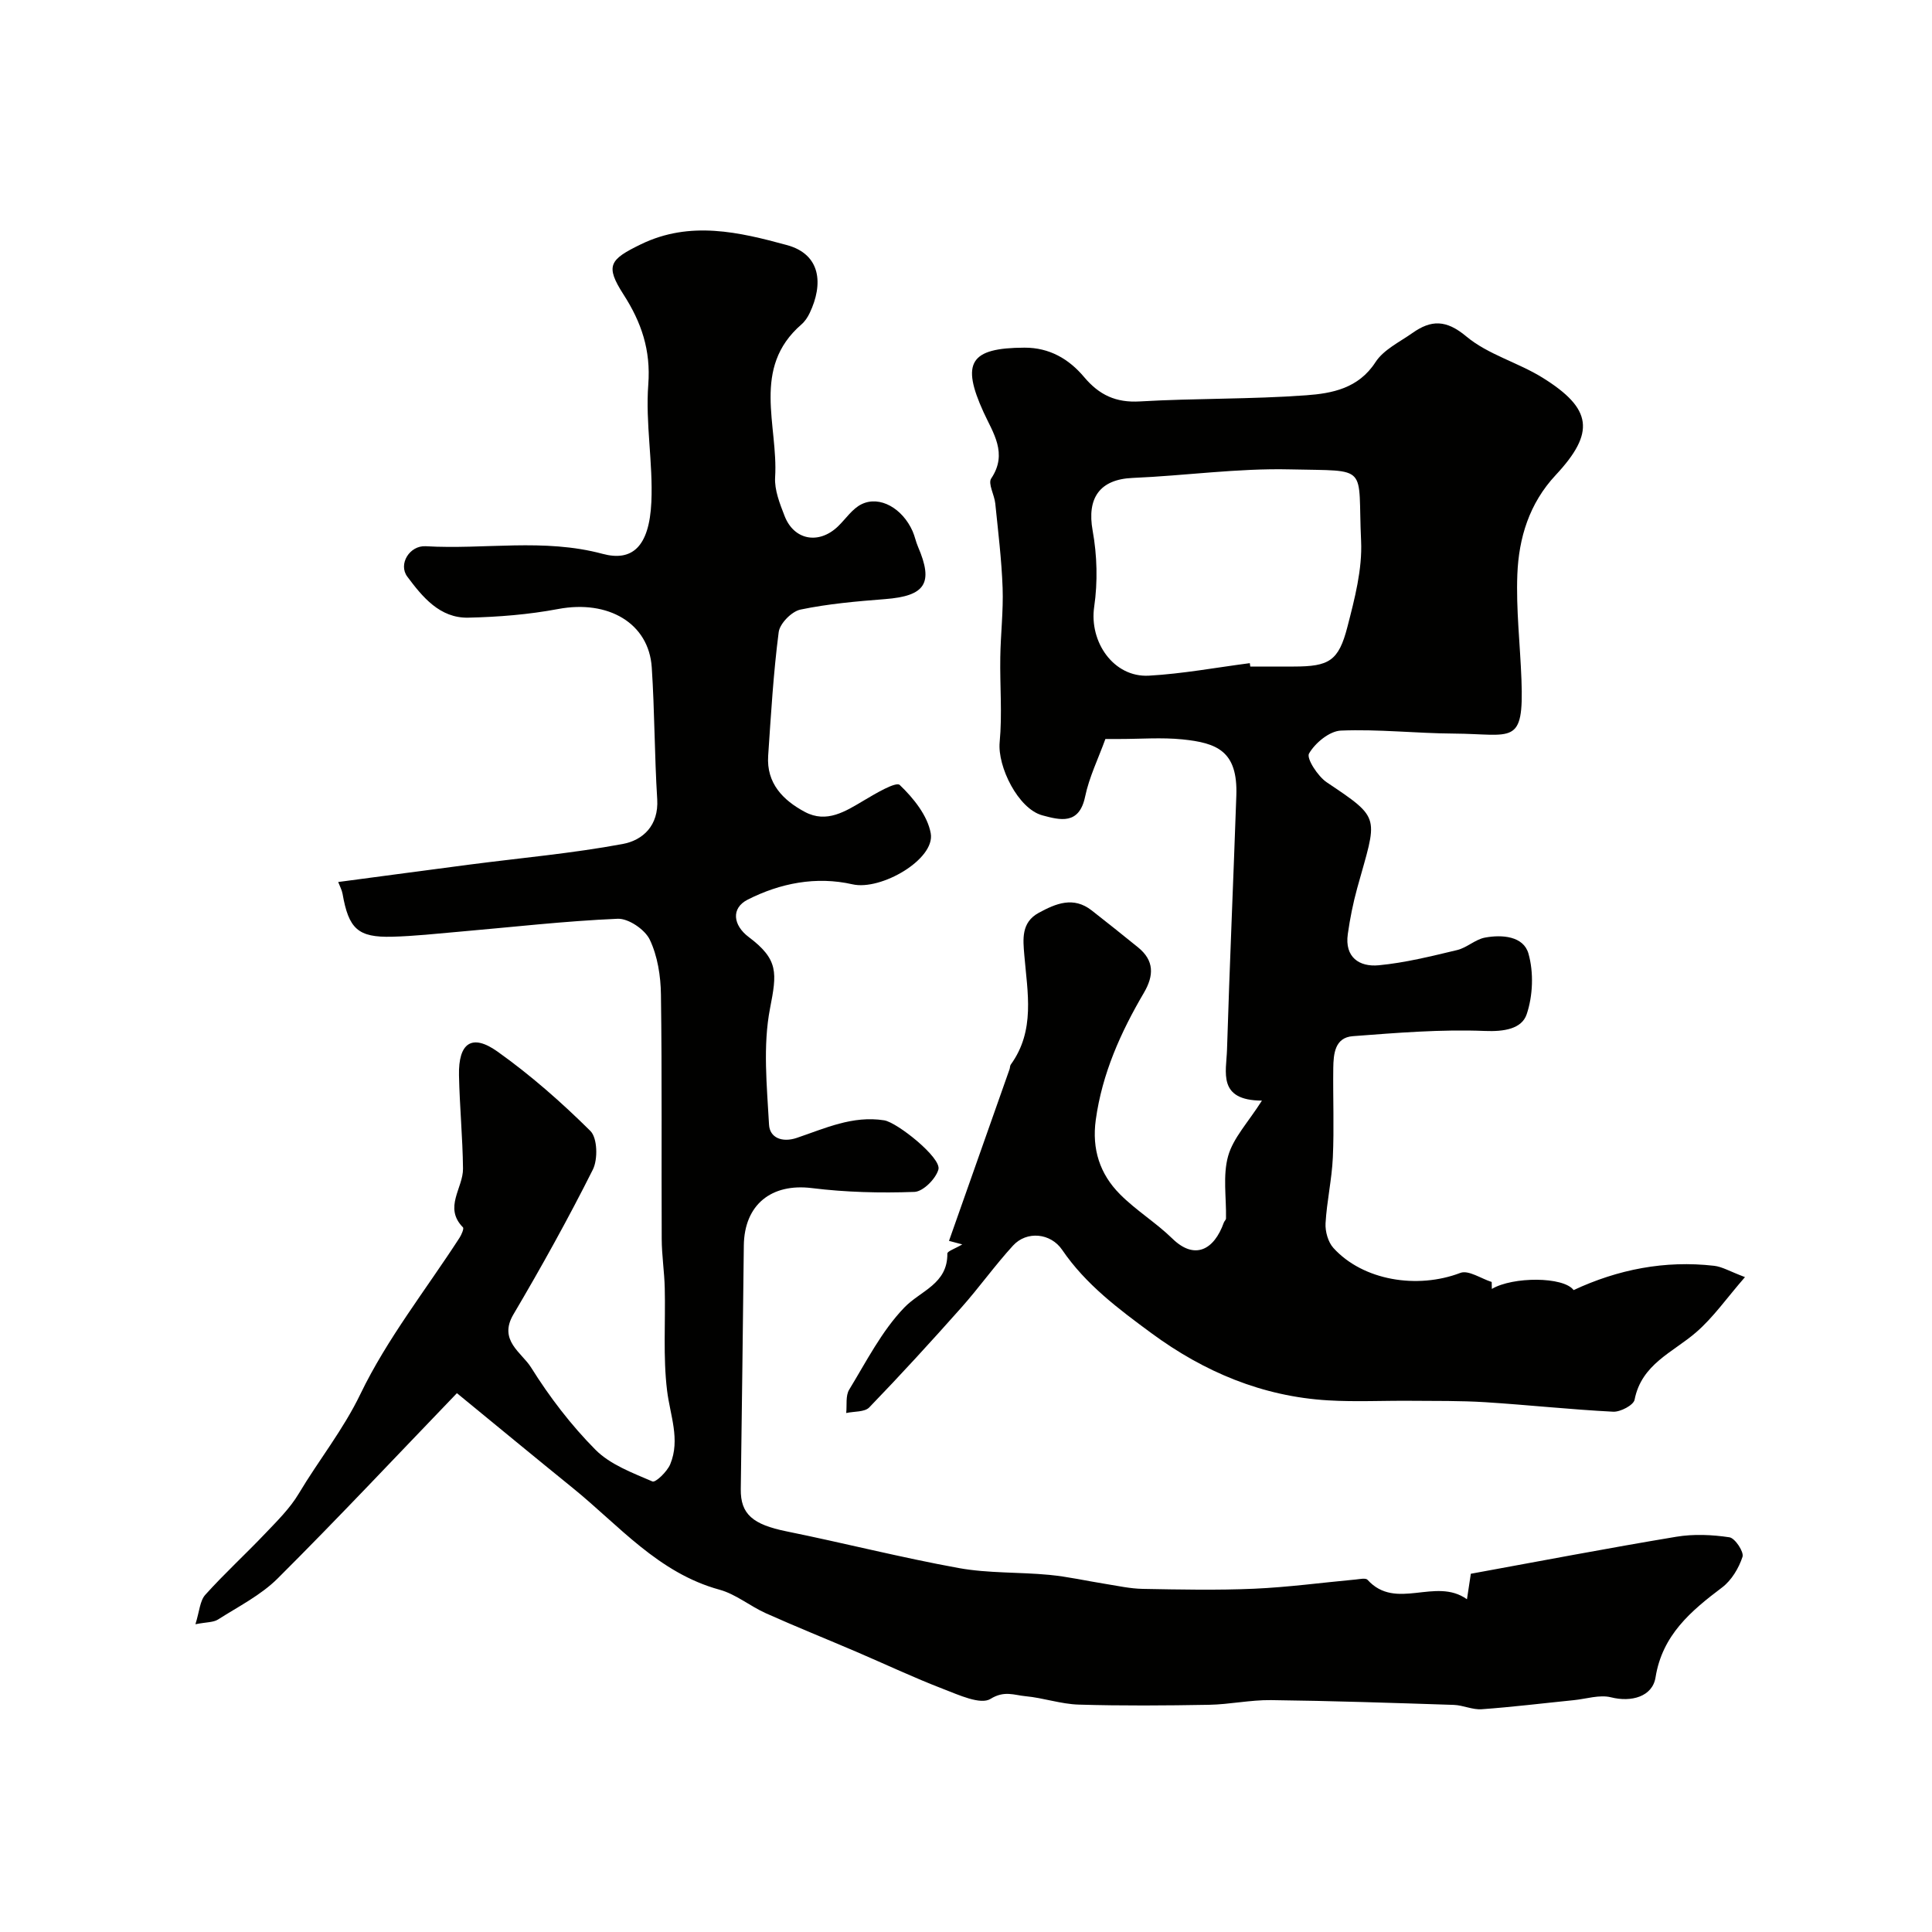
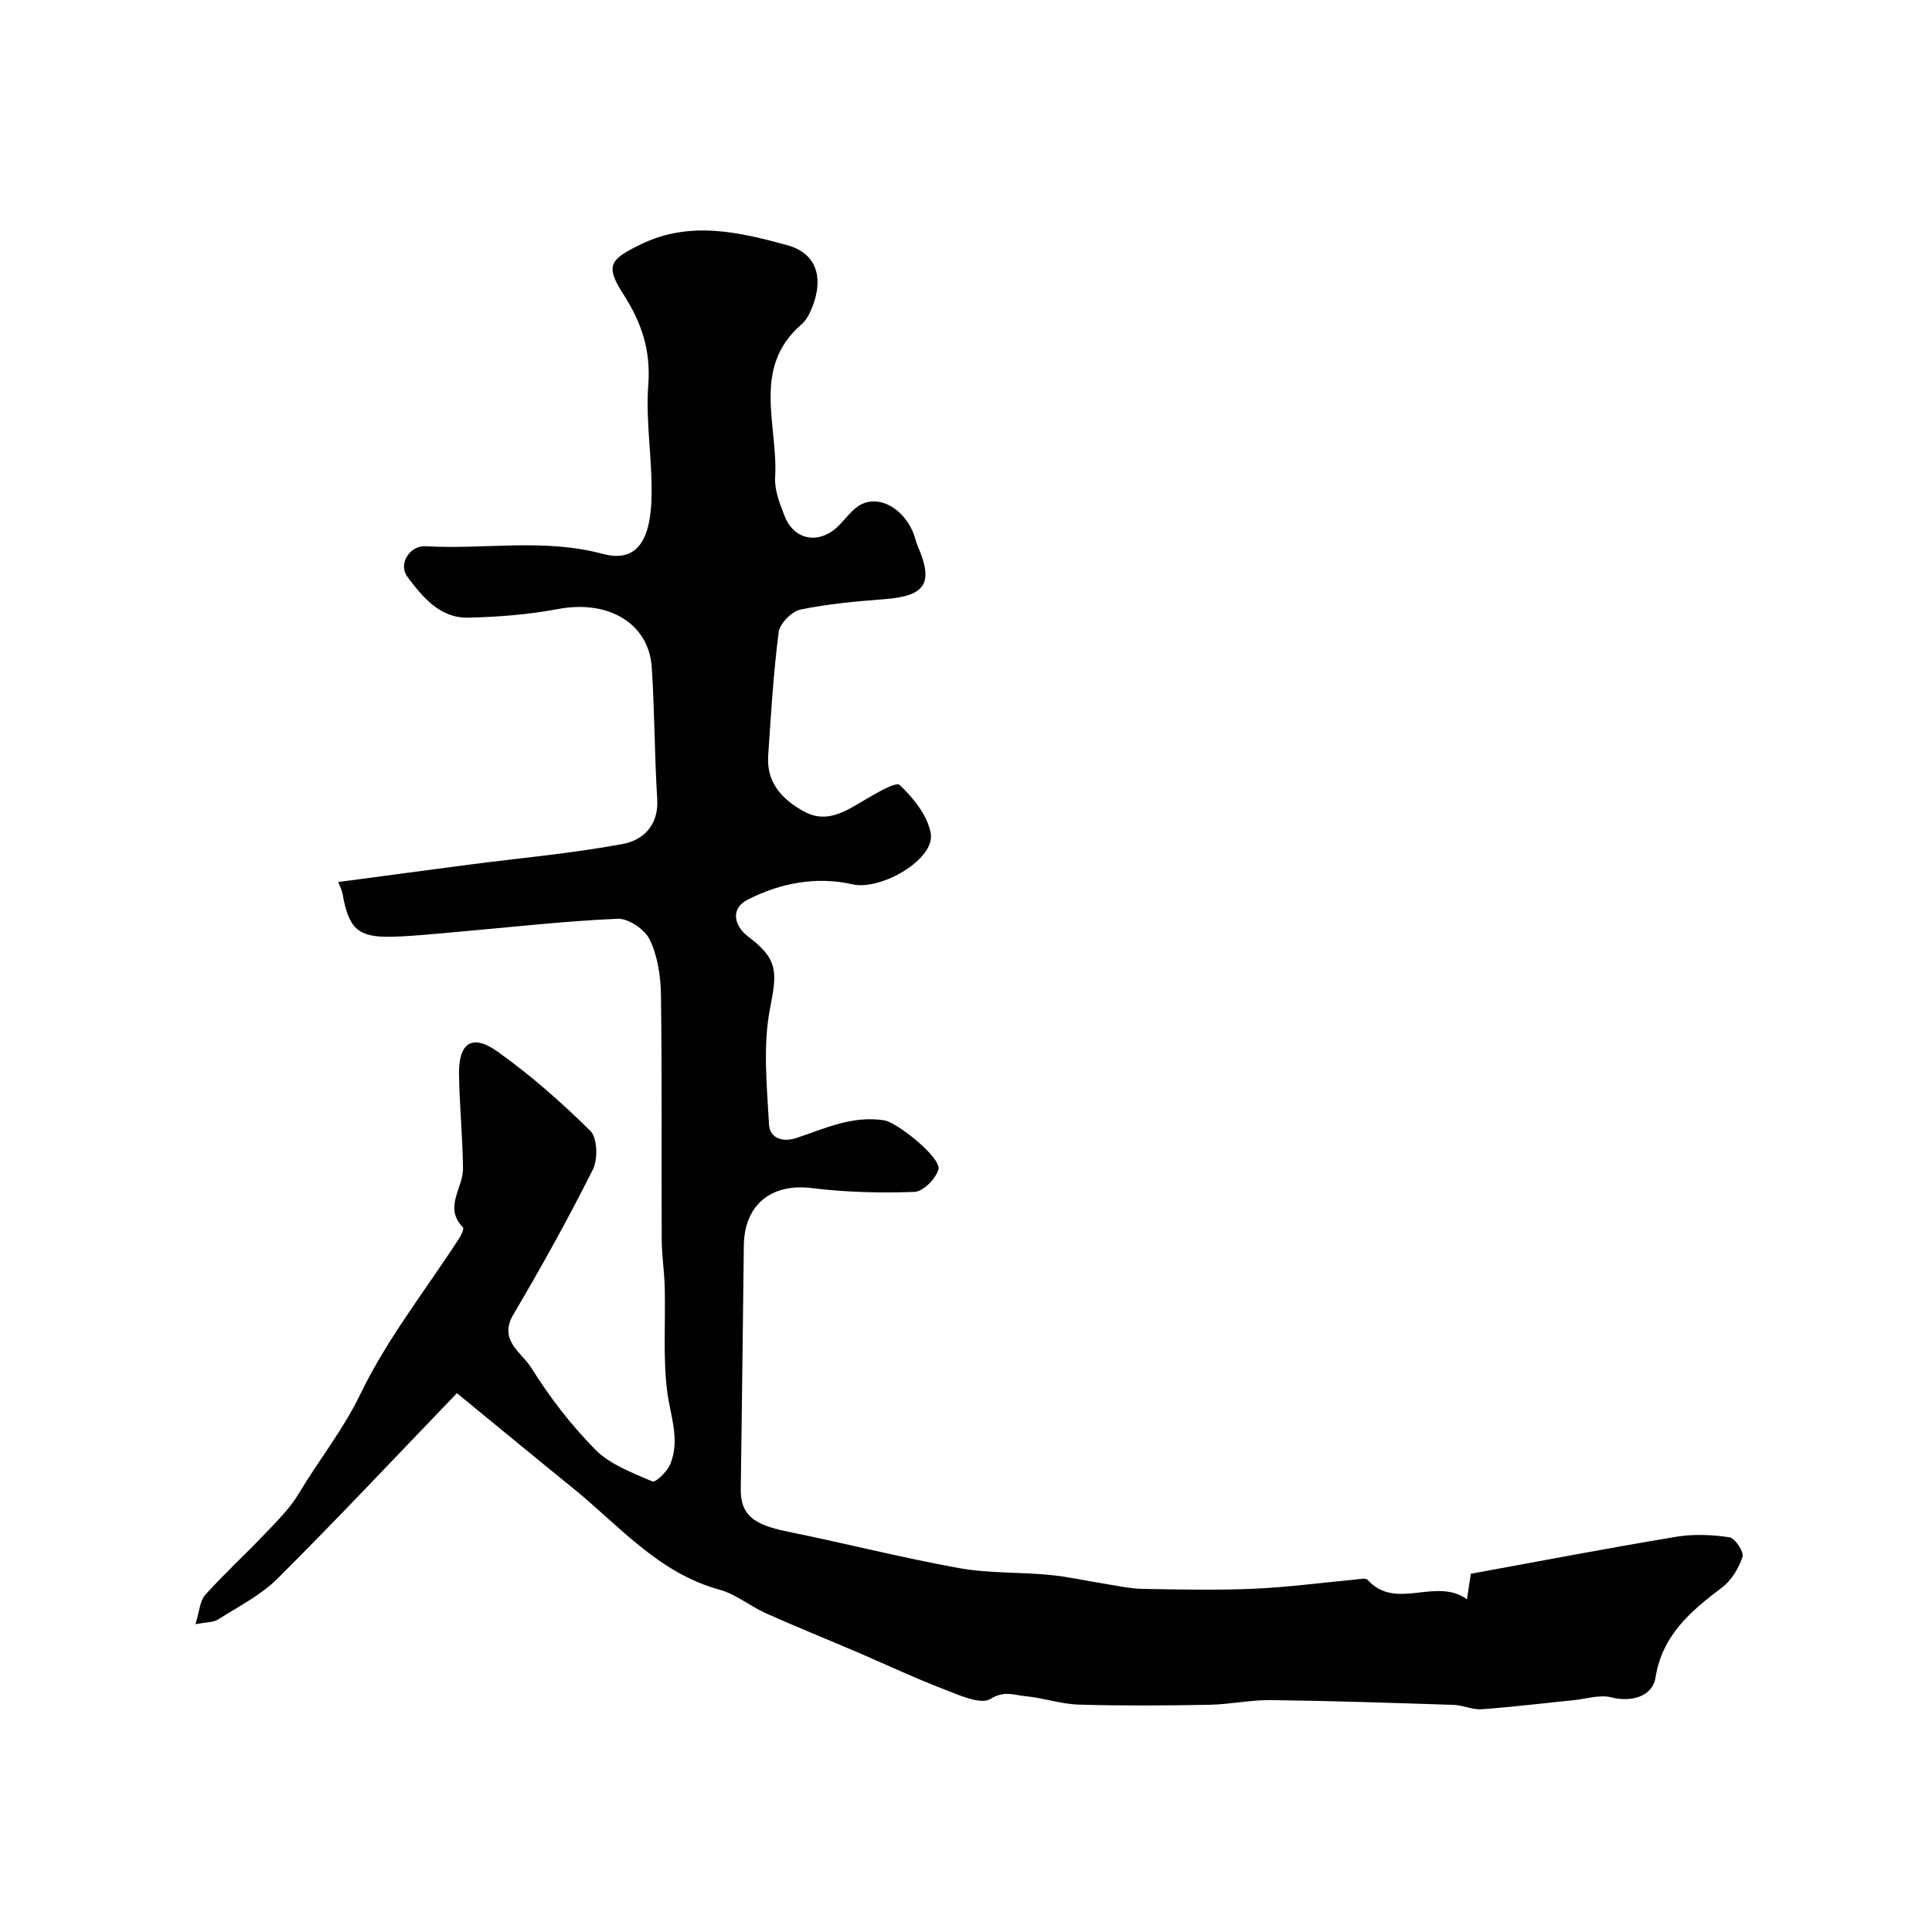
<svg xmlns="http://www.w3.org/2000/svg" enable-background="new 0 0 400 400" viewBox="0 0 400 400">
  <g fill="#010100">
    <path d="m94.6 288.44c-12.5 12.99-24.59 25.88-37.1 38.35-3.49 3.48-8.14 5.82-12.36 8.51-.97.62-2.4.53-4.68.98.84-2.66.92-4.85 2.05-6.1 3.94-4.38 8.31-8.38 12.37-12.65 2.49-2.62 5.15-5.23 6.98-8.3 4.13-6.93 9.17-13.16 12.77-20.63 5.51-11.42 13.57-21.6 20.51-32.33.41-.64.96-1.91.71-2.16-4.06-4.13.06-8.14.01-12.17-.07-6.44-.7-12.86-.83-19.3-.14-6.71 2.66-8.7 7.96-4.93 6.86 4.88 13.26 10.51 19.24 16.44 1.47 1.45 1.58 5.87.51 8.01-5.11 10.18-10.65 20.16-16.44 29.97-3.18 5.38 1.71 7.89 3.64 10.97 3.81 6.1 8.28 11.95 13.34 17.05 3.07 3.09 7.66 4.78 11.8 6.57.64.28 3.07-2.05 3.69-3.58 2.11-5.11-.04-10.12-.66-15.25-.85-6.98-.31-14.12-.48-21.19-.08-3.41-.62-6.81-.63-10.21-.08-16.86.08-33.72-.16-50.58-.05-3.83-.69-7.96-2.31-11.36-1-2.1-4.41-4.42-6.64-4.33-10.99.47-21.94 1.74-32.91 2.69-4.6.4-9.19.91-13.8 1.03-7.07.18-8.99-1.63-10.26-8.9-.14-.78-.55-1.51-.9-2.43 9.21-1.22 18.26-2.44 27.31-3.62 10.54-1.37 21.15-2.31 31.59-4.25 4.18-.77 7.48-3.82 7.15-9.26-.57-9.09-.53-18.21-1.13-27.29-.6-9.2-9.05-14.05-19.38-12.1-6.11 1.15-12.39 1.65-18.61 1.79-5.9.13-9.5-4.31-12.62-8.49-1.93-2.58.47-6.5 3.83-6.3 12.18.72 24.41-1.7 36.61 1.58 5.97 1.6 9.66-1.26 10.09-10.77.36-8.07-1.25-16.25-.64-24.28.54-7.14-1.42-12.88-5.13-18.65-3.84-5.98-2.9-7.23 3.6-10.39 10.2-4.96 20.41-2.51 30.23.16 7.06 1.92 7.57 8.08 4.72 14.06-.41.87-.99 1.74-1.7 2.36-10.45 9.05-4.79 20.93-5.46 31.65-.16 2.62.96 5.44 1.95 7.99 1.95 5.07 7.12 5.99 11.09 2.16 1.61-1.56 2.96-3.66 4.88-4.58 3.77-1.82 8.44.87 10.54 5.59.46 1.04.67 2.18 1.12 3.22 3.26 7.57 1.53 10.2-6.82 10.85-5.87.46-11.78.97-17.52 2.17-1.81.38-4.27 2.88-4.5 4.66-1.1 8.49-1.6 17.07-2.18 25.62-.38 5.69 3.1 9.21 7.6 11.61 4.52 2.41 8.4-.11 12.26-2.4 2.39-1.42 6.6-3.92 7.38-3.18 2.83 2.7 5.77 6.34 6.42 10.02.95 5.35-10.29 11.89-16.19 10.55-7.54-1.72-14.98-.24-21.71 3.17-3.5 1.78-3.02 5.31.21 7.74 6.23 4.68 5.84 7.44 4.42 14.76-1.51 7.77-.65 16.06-.21 24.1.15 2.7 2.71 3.75 5.74 2.73 5.86-1.98 11.57-4.67 18.1-3.64 2.67.42 11.89 7.75 11.23 10.17-.53 1.93-3.17 4.58-4.96 4.65-7.08.26-14.24.08-21.26-.79-8.34-1.03-13.98 3.41-14.07 11.92-.18 16.8-.41 33.61-.63 50.41-.07 5.2 2.52 7.33 9.46 8.74 11.92 2.42 23.72 5.43 35.68 7.6 6.13 1.11 12.5.81 18.74 1.41 3.88.37 7.71 1.25 11.56 1.86 2.58.41 5.16.99 7.76 1.04 7.69.14 15.39.3 23.06-.03 7.03-.31 14.04-1.26 21.06-1.91.83-.08 2.06-.36 2.44.06 5.91 6.52 14.05-.64 20.59 4.03.34-2.24.59-3.89.8-5.28 14.08-2.57 28.27-5.29 42.53-7.66 3.59-.6 7.41-.43 11.01.11 1.16.17 3.04 3.03 2.71 4.04-.77 2.35-2.28 4.87-4.22 6.34-6.49 4.89-12.39 9.87-13.79 18.63-.64 3.99-5.01 5.18-9.22 4.12-2.37-.59-5.12.33-7.7.59-6.36.64-12.7 1.42-19.07 1.88-1.89.14-3.84-.83-5.77-.9-12.62-.41-25.25-.84-37.87-.99-4.26-.05-8.53.89-12.81.97-9 .16-18 .23-27-.04-3.68-.11-7.32-1.4-11.01-1.74-2.31-.21-4.37-1.23-7.24.56-2.06 1.28-6.59-.83-9.77-2.05-6.09-2.34-12.01-5.14-18.01-7.71-6.24-2.67-12.53-5.2-18.72-7.97-3.28-1.47-6.21-3.95-9.6-4.88-12.68-3.47-20.8-13.29-30.4-21.07-7.79-6.31-15.5-12.68-23.97-19.62z" />
-     <path d="m308.87 266.86c4.33-2.57 14.84-2.58 16.93.24 9.17-4.28 18.9-6.2 29.09-5.03 1.68.19 3.27 1.17 6.39 2.34-3.79 4.35-6.56 8.36-10.13 11.44-4.82 4.17-11.29 6.56-12.73 13.96-.22 1.11-2.93 2.54-4.42 2.47-8.84-.45-17.65-1.41-26.49-1.97-5.14-.32-10.3-.25-15.45-.29-5.7-.05-11.41.25-17.09-.09-13.59-.8-25.68-5.89-36.55-13.89-6.82-5.02-13.63-10.1-18.51-17.27-2.38-3.5-7.34-3.99-10.18-.88-3.76 4.11-7.01 8.69-10.72 12.86-6.22 7-12.54 13.91-19.04 20.64-.96.99-3.15.8-4.77 1.16.17-1.63-.16-3.56.61-4.83 3.56-5.84 6.74-12.15 11.41-17 3.38-3.52 8.99-4.86 8.92-11.19-.01-.48 1.55-.98 3.09-1.89-1.73-.46-2.79-.74-2.75-.73 4.16-11.79 8.36-23.67 12.54-35.55.11-.31.07-.7.25-.95 5.11-7.06 3.45-14.92 2.8-22.7-.27-3.25-.67-6.73 2.99-8.72 3.57-1.94 7.18-3.45 10.96-.5 3.23 2.52 6.42 5.08 9.6 7.65 3.38 2.74 3.3 5.84 1.21 9.41-4.8 8.18-8.64 16.72-9.96 26.29-.84 6.09.85 11.23 4.99 15.4 3.33 3.36 7.49 5.9 10.88 9.21 4.57 4.46 8.61 2.39 10.64-3.33.11-.3.44-.56.45-.85.09-4.33-.69-8.89.44-12.92 1.05-3.75 4.11-6.93 7-11.48-9.25-.04-7.37-5.92-7.23-10.55.54-17.54 1.32-35.07 1.93-52.61.32-9.23-4.01-10.9-11.18-11.63-4.29-.43-8.66-.08-12.99-.08-.99 0-1.99 0-2.94 0-1.48 4.08-3.36 7.9-4.2 11.94-1.23 5.91-5.2 4.85-8.85 3.87-5.01-1.35-9.32-10.1-8.84-15.16.55-5.81.03-11.72.13-17.58.07-4.79.65-9.58.48-14.36-.21-5.84-.93-11.66-1.52-17.48-.18-1.77-1.55-4.12-.84-5.17 3.5-5.21.34-9.48-1.59-13.73-4.67-10.25-2.81-13.31 8.47-13.35 5.19-.02 9.21 2.35 12.35 6.08 3.12 3.71 6.57 5.35 11.57 5.05 11.46-.67 22.97-.43 34.41-1.27 5.33-.39 10.82-1.4 14.35-6.86 1.67-2.58 4.97-4.15 7.64-6.03 3.87-2.74 6.98-2.8 11.17.71 4.5 3.76 10.71 5.38 15.8 8.55 10.3 6.41 10.91 11.35 2.69 20.16-5.46 5.85-7.63 12.98-7.93 20.55-.28 7.24.58 14.52.85 21.78.52 13.87-1.84 11.26-14 11.18-7.8-.05-15.61-.94-23.38-.62-2.37.1-5.33 2.55-6.6 4.75-.58 1 1.81 4.71 3.67 5.96 11.45 7.67 10.44 6.98 6.31 21.89-.86 3.12-1.5 6.32-1.95 9.52-.69 4.81 2.39 6.85 6.4 6.47 5.47-.52 10.87-1.87 16.23-3.15 2.02-.48 3.76-2.21 5.77-2.58 3.54-.66 7.97-.31 9 3.31 1.11 3.9.93 8.72-.37 12.57-1.03 3.03-4.69 3.61-8.65 3.45-9.09-.37-18.25.39-27.35 1.08-3.72.28-4 3.67-4.04 6.62-.08 6.17.19 12.34-.09 18.5-.21 4.55-1.25 9.07-1.51 13.62-.09 1.69.52 3.89 1.63 5.11 6.14 6.76 17.38 8.56 26.28 5.16 1.68-.64 4.3 1.19 6.49 1.88 0 .48.01.96.03 1.44zm-50.11-129.56c.03.23.07.46.1.7h9c7.3-.01 9.28-1.12 11.11-8.22 1.5-5.81 3.1-11.91 2.83-17.79-.75-15.94 1.96-14.42-14.73-14.81-10.84-.26-21.7 1.31-32.57 1.77-6.83.29-9.5 4.18-8.28 10.91.93 5.13 1.07 10.62.32 15.77-1.06 7.24 4 14.66 11.32 14.26 6.99-.39 13.93-1.69 20.9-2.59z" />
  </g>
</svg>